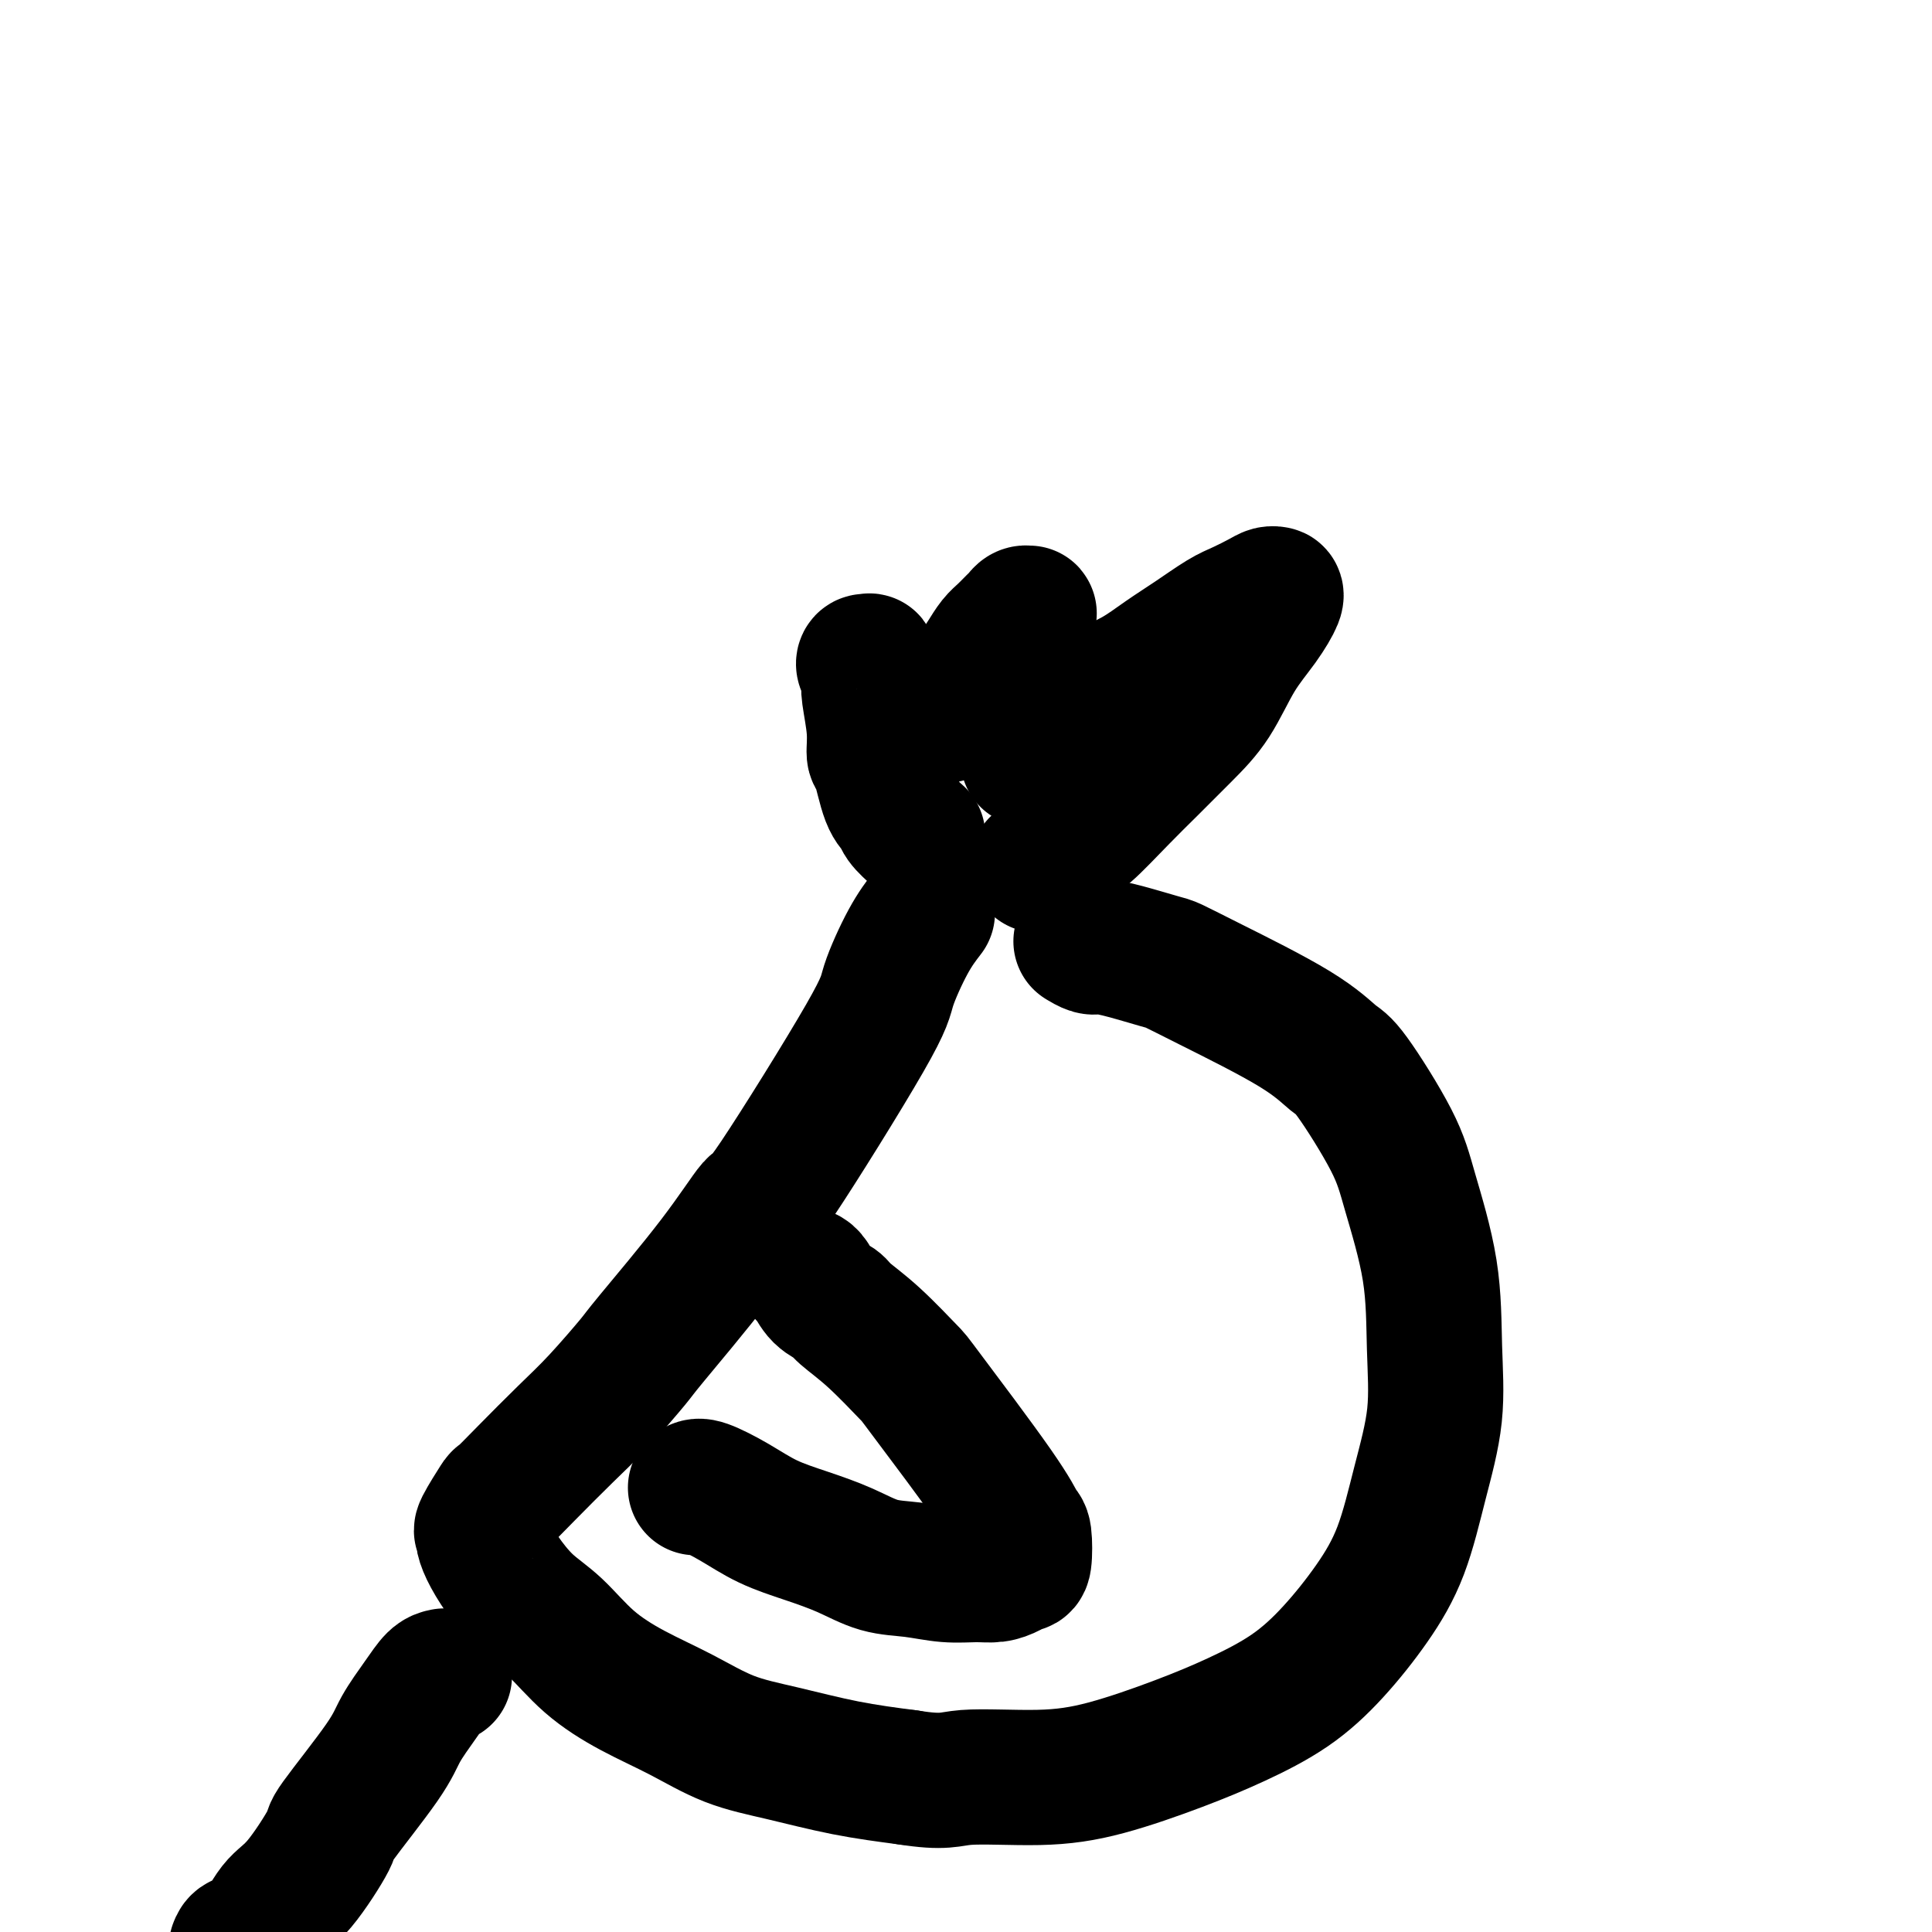
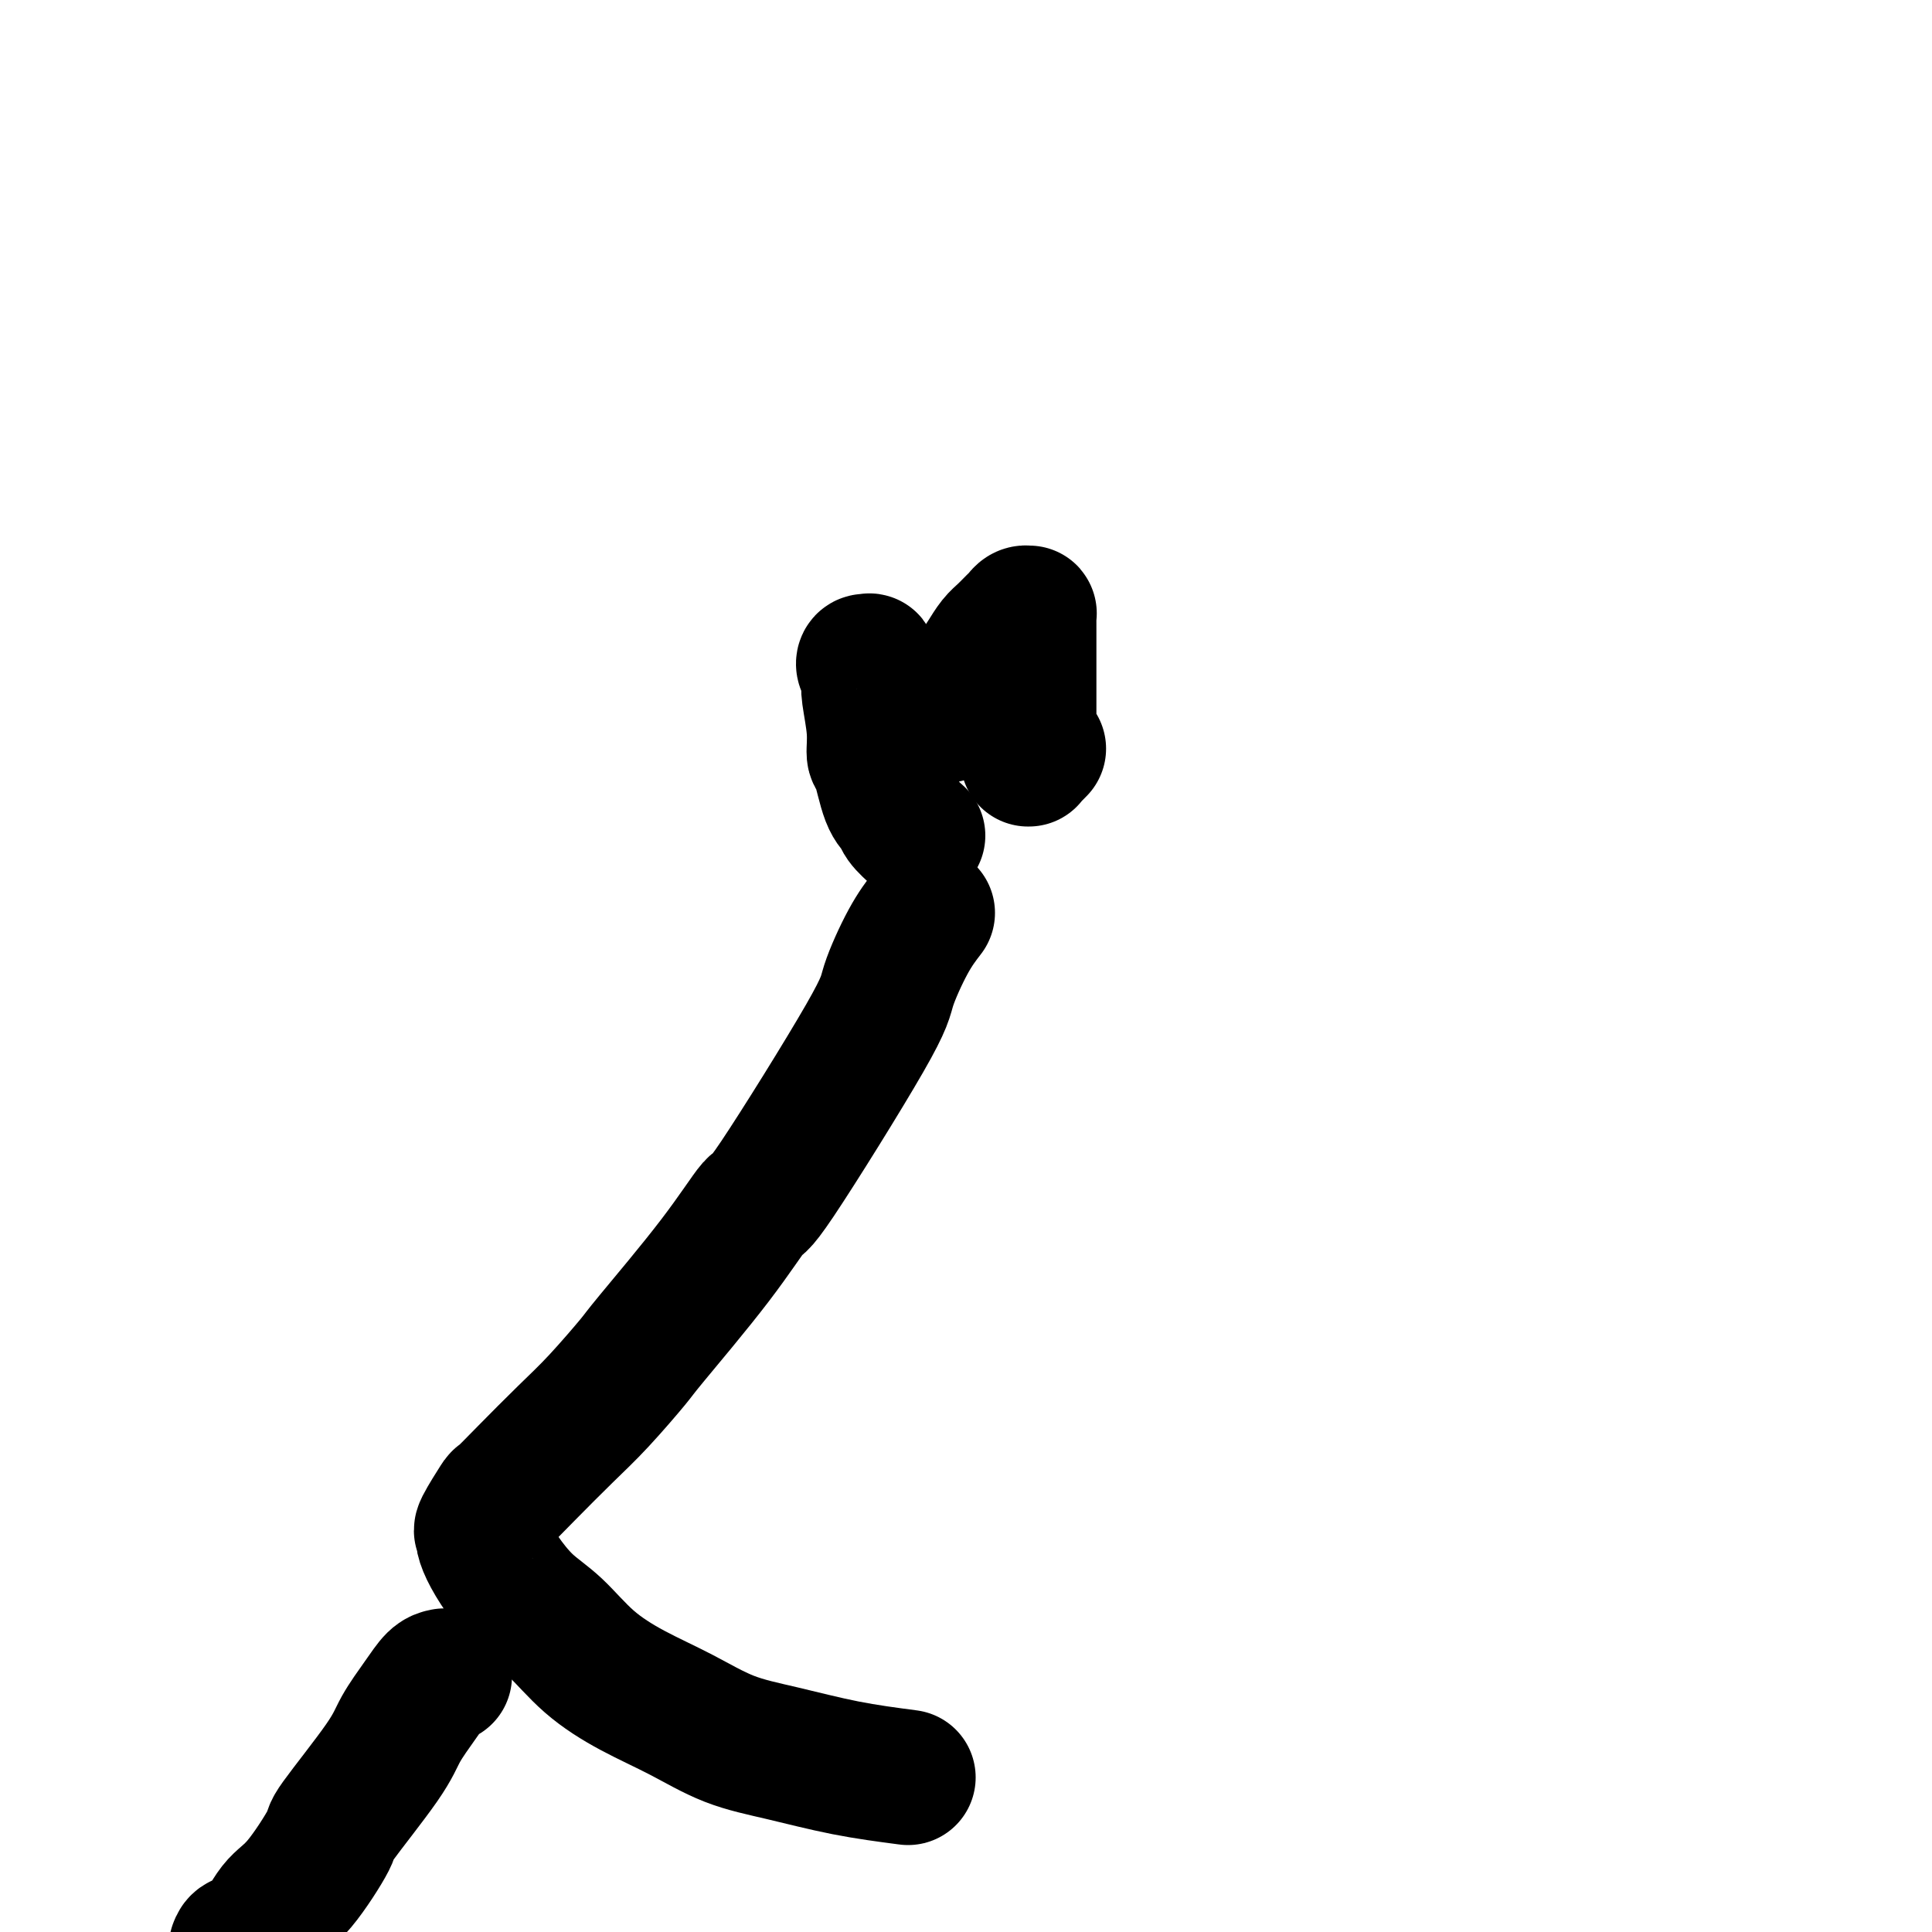
<svg xmlns="http://www.w3.org/2000/svg" viewBox="0 0 400 400" version="1.1">
  <g fill="none" stroke="#000000" stroke-width="28" stroke-linecap="round" stroke-linejoin="round">
    <path d="M190,173c-1.201,-1.078 -2.403,-2.156 -3,-3c-0.597,-0.844 -0.590,-1.454 -1,-2c-0.410,-0.546 -1.238,-1.028 -2,-3c-0.762,-1.972 -1.458,-5.434 -2,-7c-0.542,-1.566 -0.929,-1.235 -1,-2c-0.071,-0.765 0.174,-2.624 0,-5c-0.174,-2.376 -0.766,-5.267 -1,-7c-0.234,-1.733 -0.111,-2.306 0,-3c0.111,-0.694 0.211,-1.508 0,-2c-0.211,-0.492 -0.734,-0.662 -1,-1c-0.266,-0.338 -0.274,-0.844 0,-1c0.274,-0.156 0.832,0.038 1,0c0.168,-0.038 -0.053,-0.309 0,0c0.053,0.309 0.380,1.196 1,2c0.620,0.804 1.532,1.525 2,2c0.468,0.475 0.492,0.706 1,1c0.508,0.294 1.499,0.653 2,1c0.501,0.347 0.511,0.681 1,1c0.489,0.319 1.455,0.621 2,1c0.545,0.379 0.667,0.833 1,1c0.333,0.167 0.877,0.048 1,0c0.123,-0.048 -0.173,-0.023 0,0c0.173,0.023 0.816,0.045 1,0c0.184,-0.045 -0.090,-0.156 0,0c0.090,0.156 0.545,0.578 1,1" />
    <path d="M193,147c2.106,1.388 0.371,0.358 0,0c-0.371,-0.358 0.623,-0.042 1,0c0.377,0.042 0.139,-0.188 0,0c-0.139,0.188 -0.179,0.794 0,1c0.179,0.206 0.577,0.010 1,0c0.423,-0.010 0.872,0.164 1,0c0.128,-0.164 -0.065,-0.666 0,-1c0.065,-0.334 0.387,-0.501 1,-1c0.613,-0.499 1.515,-1.331 2,-2c0.485,-0.669 0.552,-1.176 1,-2c0.448,-0.824 1.275,-1.965 2,-3c0.725,-1.035 1.346,-1.965 2,-3c0.654,-1.035 1.341,-2.176 2,-3c0.659,-0.824 1.291,-1.331 2,-2c0.709,-0.669 1.496,-1.500 2,-2c0.504,-0.500 0.723,-0.667 1,-1c0.277,-0.333 0.610,-0.830 1,-1c0.390,-0.170 0.837,-0.012 1,0c0.163,0.012 0.044,-0.123 0,0c-0.044,0.123 -0.012,0.503 0,1c0.012,0.497 0.003,1.113 0,2c-0.003,0.887 -0.001,2.047 0,4c0.001,1.953 0.000,4.699 0,7c-0.000,2.301 0.000,4.157 0,6c-0.000,1.843 -0.002,3.672 0,5c0.002,1.328 0.006,2.154 0,3c-0.006,0.846 -0.022,1.711 0,2c0.022,0.289 0.083,0.001 0,0c-0.083,-0.001 -0.309,0.285 0,0c0.309,-0.285 1.155,-1.143 2,-2" />
-     <path d="M215,155c1.548,3.192 3.917,-2.827 5,-5c1.083,-2.173 0.878,-0.499 2,-1c1.122,-0.501 3.570,-3.177 6,-5c2.430,-1.823 4.841,-2.792 7,-4c2.159,-1.208 4.066,-2.656 6,-4c1.934,-1.344 3.894,-2.584 6,-4c2.106,-1.416 4.358,-3.006 6,-4c1.642,-0.994 2.674,-1.391 4,-2c1.326,-0.609 2.946,-1.431 4,-2c1.054,-0.569 1.543,-0.885 2,-1c0.457,-0.115 0.882,-0.030 1,0c0.118,0.030 -0.070,0.005 0,0c0.070,-0.005 0.398,0.012 0,1c-0.398,0.988 -1.523,2.949 -3,5c-1.477,2.051 -3.308,4.194 -5,7c-1.692,2.806 -3.245,6.277 -5,9c-1.755,2.723 -3.711,4.699 -6,7c-2.289,2.301 -4.909,4.927 -7,7c-2.091,2.073 -3.652,3.591 -6,6c-2.348,2.409 -5.484,5.707 -7,7c-1.516,1.293 -1.412,0.582 -2,1c-0.588,0.418 -1.869,1.967 -3,3c-1.131,1.033 -2.114,1.551 -3,2c-0.886,0.449 -1.677,0.828 -2,1c-0.323,0.172 -0.178,0.137 0,0c0.178,-0.137 0.388,-0.377 1,-1c0.612,-0.623 1.626,-1.629 2,-2c0.374,-0.371 0.107,-0.106 0,0c-0.107,0.106 -0.053,0.053 0,0" />
    <path d="M192,189c-1.251,1.624 -2.502,3.247 -4,6c-1.498,2.753 -3.242,6.634 -4,9c-0.758,2.366 -0.529,3.216 -5,11c-4.471,7.784 -13.641,22.503 -18,29c-4.359,6.497 -3.907,4.771 -5,6c-1.093,1.229 -3.731,5.413 -8,11c-4.269,5.587 -10.171,12.576 -13,16c-2.829,3.424 -2.587,3.283 -4,5c-1.413,1.717 -4.481,5.292 -7,8c-2.519,2.708 -4.490,4.547 -7,7c-2.510,2.453 -5.558,5.518 -8,8c-2.442,2.482 -4.276,4.380 -5,5c-0.724,0.620 -0.336,-0.036 -1,1c-0.664,1.036 -2.381,3.766 -3,5c-0.619,1.234 -0.141,0.973 0,1c0.141,0.027 -0.054,0.342 0,1c0.054,0.658 0.356,1.658 1,3c0.644,1.342 1.631,3.026 3,5c1.369,1.974 3.121,4.238 5,6c1.879,1.762 3.884,3.021 6,5c2.116,1.979 4.342,4.679 7,7c2.658,2.321 5.749,4.264 9,6c3.251,1.736 6.664,3.266 10,5c3.336,1.734 6.595,3.671 10,5c3.405,1.329 6.955,2.050 11,3c4.045,0.950 8.584,2.129 13,3c4.416,0.871 8.708,1.436 13,2" />
-     <path d="M188,368c7.705,1.222 8.468,0.278 12,0c3.532,-0.278 9.835,0.109 15,0c5.165,-0.109 9.194,-0.713 14,-2c4.806,-1.287 10.391,-3.257 15,-5c4.609,-1.743 8.242,-3.260 12,-5c3.758,-1.740 7.642,-3.701 11,-6c3.358,-2.299 6.189,-4.934 9,-8c2.811,-3.066 5.601,-6.564 8,-10c2.399,-3.436 4.408,-6.812 6,-11c1.592,-4.188 2.767,-9.188 4,-14c1.233,-4.812 2.522,-9.437 3,-14c0.478,-4.563 0.143,-9.065 0,-14c-0.143,-4.935 -0.094,-10.303 -1,-16c-0.906,-5.697 -2.765,-11.723 -4,-16c-1.235,-4.277 -1.844,-6.804 -4,-11c-2.156,-4.196 -5.859,-10.059 -8,-13c-2.141,-2.941 -2.719,-2.958 -4,-4c-1.281,-1.042 -3.265,-3.109 -8,-6c-4.735,-2.891 -12.221,-6.607 -17,-9c-4.779,-2.393 -6.852,-3.463 -8,-4c-1.148,-0.537 -1.373,-0.540 -3,-1c-1.627,-0.460 -4.657,-1.377 -7,-2c-2.343,-0.623 -3.999,-0.950 -5,-1c-1.001,-0.050 -1.346,0.179 -2,0c-0.654,-0.179 -1.615,-0.765 -2,-1c-0.385,-0.235 -0.192,-0.117 0,0" />
    <path d="M92,347c-0.614,0.120 -1.227,0.240 -2,1c-0.773,0.760 -1.705,2.161 -3,4c-1.295,1.839 -2.954,4.117 -4,6c-1.046,1.883 -1.479,3.372 -4,7c-2.521,3.628 -7.129,9.397 -9,12c-1.871,2.603 -1.005,2.041 -2,4c-0.995,1.959 -3.850,6.437 -6,9c-2.150,2.563 -3.595,3.209 -5,5c-1.405,1.791 -2.768,4.728 -4,6c-1.232,1.272 -2.332,0.881 -3,1c-0.668,0.119 -0.905,0.748 -1,1c-0.095,0.252 -0.047,0.126 0,0" />
-     <path d="M144,308c0.327,-0.238 0.655,-0.476 2,0c1.345,0.476 3.708,1.665 6,3c2.292,1.335 4.512,2.816 7,4c2.488,1.184 5.244,2.072 8,3c2.756,0.928 5.510,1.895 8,3c2.490,1.105 4.714,2.349 7,3c2.286,0.651 4.632,0.708 7,1c2.368,0.292 4.756,0.820 7,1c2.244,0.180 4.342,0.011 6,0c1.658,-0.011 2.876,0.137 4,0c1.124,-0.137 2.155,-0.559 3,-1c0.845,-0.441 1.503,-0.901 2,-1c0.497,-0.099 0.833,0.161 1,-1c0.167,-1.161 0.166,-3.745 0,-5c-0.166,-1.255 -0.496,-1.181 -1,-2c-0.504,-0.819 -1.182,-2.530 -5,-8c-3.818,-5.470 -10.775,-14.698 -14,-19c-3.225,-4.302 -2.716,-3.679 -4,-5c-1.284,-1.321 -4.361,-4.585 -7,-7c-2.639,-2.415 -4.840,-3.982 -6,-5c-1.160,-1.018 -1.277,-1.488 -2,-2c-0.723,-0.512 -2.050,-1.065 -3,-2c-0.950,-0.935 -1.523,-2.251 -2,-3c-0.477,-0.749 -0.859,-0.933 -1,-1c-0.141,-0.067 -0.040,-0.019 0,0c0.040,0.019 0.020,0.010 0,0" />
  </g>
</svg>